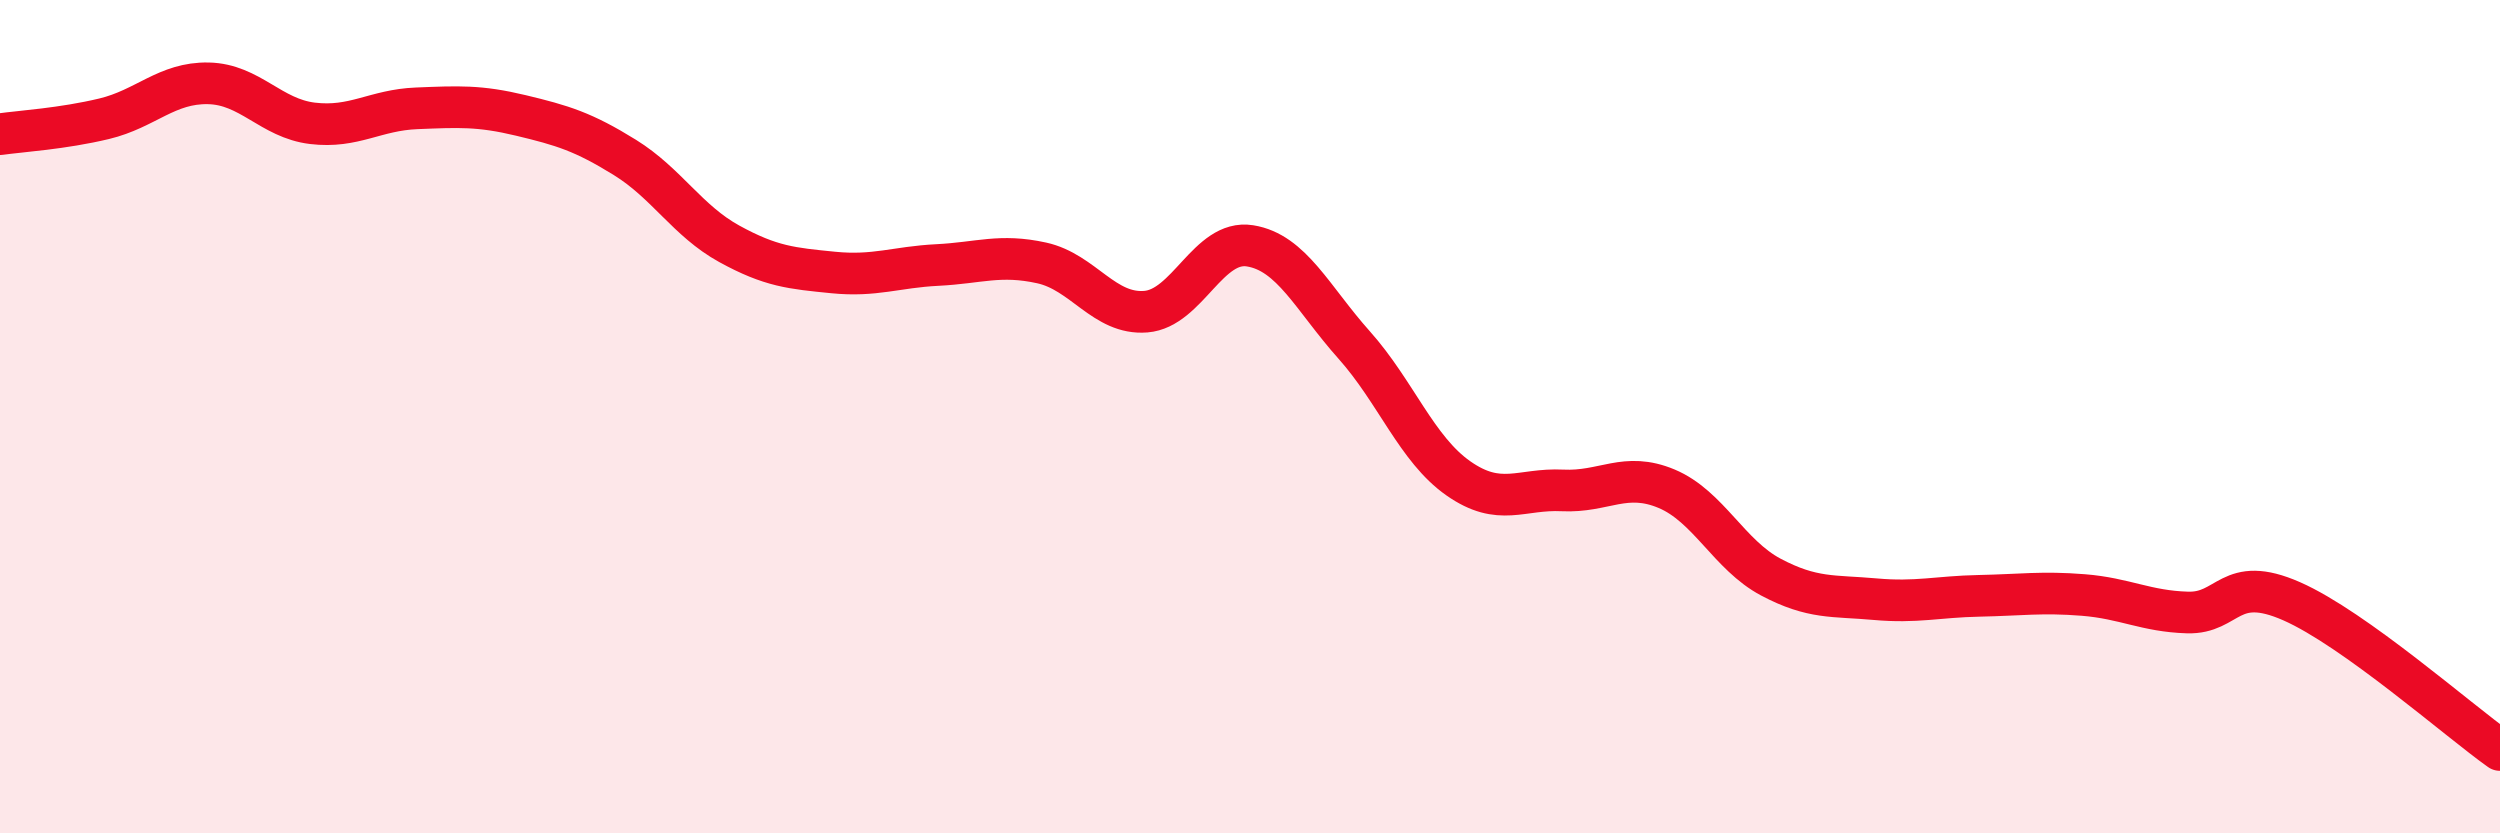
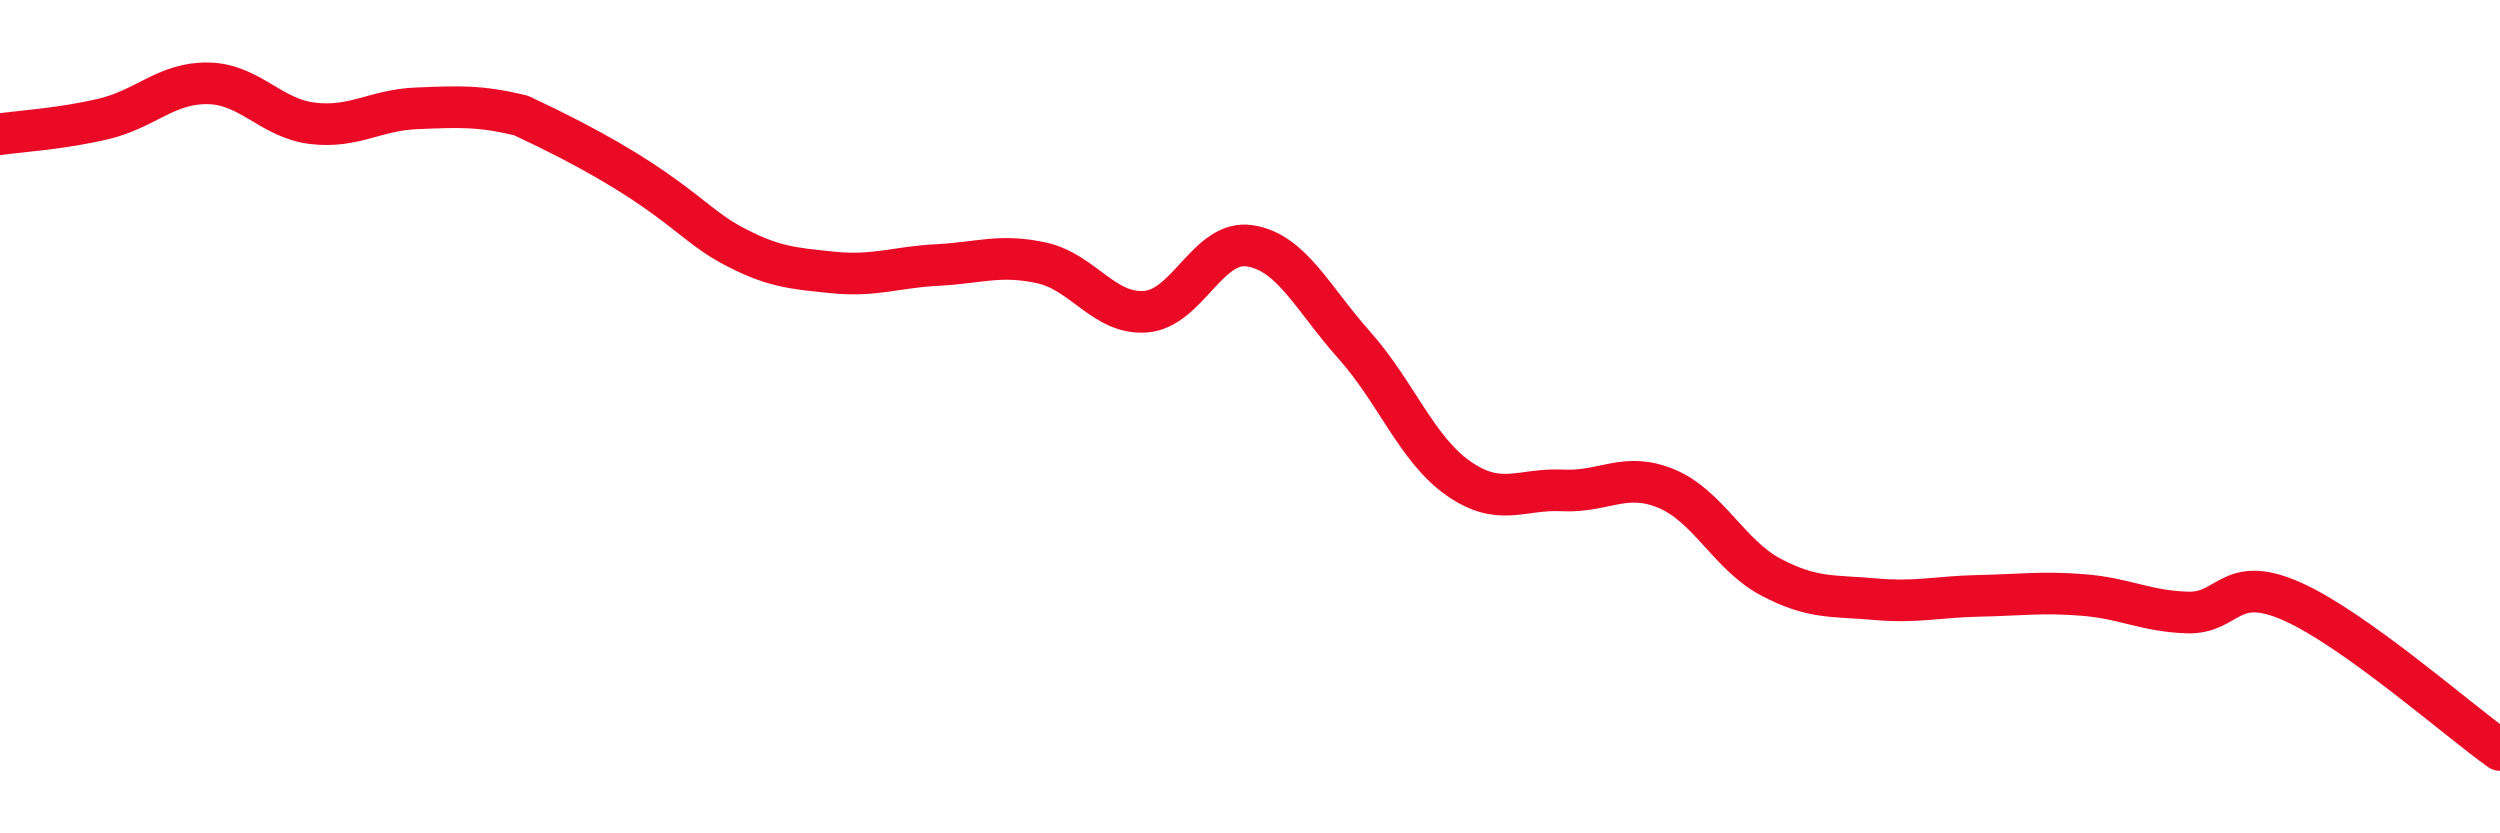
<svg xmlns="http://www.w3.org/2000/svg" width="60" height="20" viewBox="0 0 60 20">
-   <path d="M 0,3.22 C 0.5,3.15 1.5,3.09 2.5,2.85 C 3.5,2.61 4,1.98 5,2 C 6,2.02 6.5,2.84 7.5,2.96 C 8.5,3.08 9,2.64 10,2.6 C 11,2.56 11.5,2.53 12.5,2.77 C 13.5,3.01 14,3.16 15,3.78 C 16,4.4 16.5,5.3 17.5,5.85 C 18.5,6.4 19,6.44 20,6.54 C 21,6.64 21.5,6.41 22.5,6.36 C 23.5,6.31 24,6.09 25,6.31 C 26,6.53 26.5,7.56 27.5,7.48 C 28.5,7.4 29,5.74 30,5.9 C 31,6.06 31.5,7.16 32.5,8.28 C 33.5,9.4 34,10.78 35,11.48 C 36,12.18 36.5,11.72 37.5,11.77 C 38.5,11.82 39,11.31 40,11.73 C 41,12.15 41.5,13.32 42.5,13.85 C 43.5,14.38 44,14.29 45,14.38 C 46,14.47 46.5,14.32 47.5,14.3 C 48.5,14.28 49,14.2 50,14.28 C 51,14.36 51.5,14.67 52.5,14.7 C 53.5,14.73 53.5,13.77 55,14.43 C 56.5,15.09 59,17.29 60,18L60 20L0 20Z" fill="#EB0A25" opacity="0.1" stroke-linecap="round" stroke-linejoin="round" />
-   <path d="M 0,3.22 C 0.5,3.15 1.5,3.09 2.5,2.85 C 3.5,2.61 4,1.98 5,2 C 6,2.02 6.5,2.84 7.5,2.96 C 8.5,3.08 9,2.64 10,2.6 C 11,2.56 11.5,2.53 12.5,2.77 C 13.5,3.01 14,3.16 15,3.78 C 16,4.4 16.5,5.3 17.5,5.85 C 18.5,6.4 19,6.44 20,6.54 C 21,6.64 21.5,6.41 22.5,6.36 C 23.5,6.31 24,6.09 25,6.31 C 26,6.53 26.5,7.56 27.5,7.48 C 28.5,7.4 29,5.74 30,5.9 C 31,6.06 31.5,7.16 32.5,8.28 C 33.5,9.4 34,10.78 35,11.48 C 36,12.18 36.5,11.72 37.5,11.77 C 38.5,11.82 39,11.31 40,11.73 C 41,12.15 41.5,13.32 42.5,13.85 C 43.5,14.38 44,14.29 45,14.38 C 46,14.47 46.5,14.32 47.5,14.3 C 48.5,14.28 49,14.2 50,14.28 C 51,14.36 51.5,14.67 52.5,14.7 C 53.5,14.73 53.5,13.77 55,14.43 C 56.5,15.09 59,17.29 60,18" stroke="#EB0A25" stroke-width="1" fill="none" stroke-linecap="round" stroke-linejoin="round" />
+   <path d="M 0,3.22 C 0.5,3.15 1.5,3.09 2.5,2.85 C 3.5,2.61 4,1.98 5,2 C 6,2.02 6.5,2.84 7.5,2.96 C 8.5,3.08 9,2.64 10,2.6 C 11,2.56 11.5,2.53 12.5,2.77 C 16,4.4 16.5,5.3 17.5,5.85 C 18.5,6.4 19,6.44 20,6.54 C 21,6.64 21.5,6.41 22.5,6.36 C 23.5,6.31 24,6.09 25,6.31 C 26,6.53 26.5,7.56 27.5,7.48 C 28.5,7.4 29,5.74 30,5.9 C 31,6.06 31.5,7.16 32.5,8.28 C 33.5,9.4 34,10.78 35,11.48 C 36,12.18 36.5,11.72 37.5,11.77 C 38.5,11.82 39,11.31 40,11.73 C 41,12.15 41.5,13.32 42.5,13.85 C 43.5,14.38 44,14.29 45,14.38 C 46,14.47 46.5,14.32 47.5,14.3 C 48.5,14.28 49,14.2 50,14.28 C 51,14.36 51.5,14.67 52.5,14.7 C 53.5,14.73 53.5,13.77 55,14.43 C 56.5,15.09 59,17.29 60,18" stroke="#EB0A25" stroke-width="1" fill="none" stroke-linecap="round" stroke-linejoin="round" />
</svg>